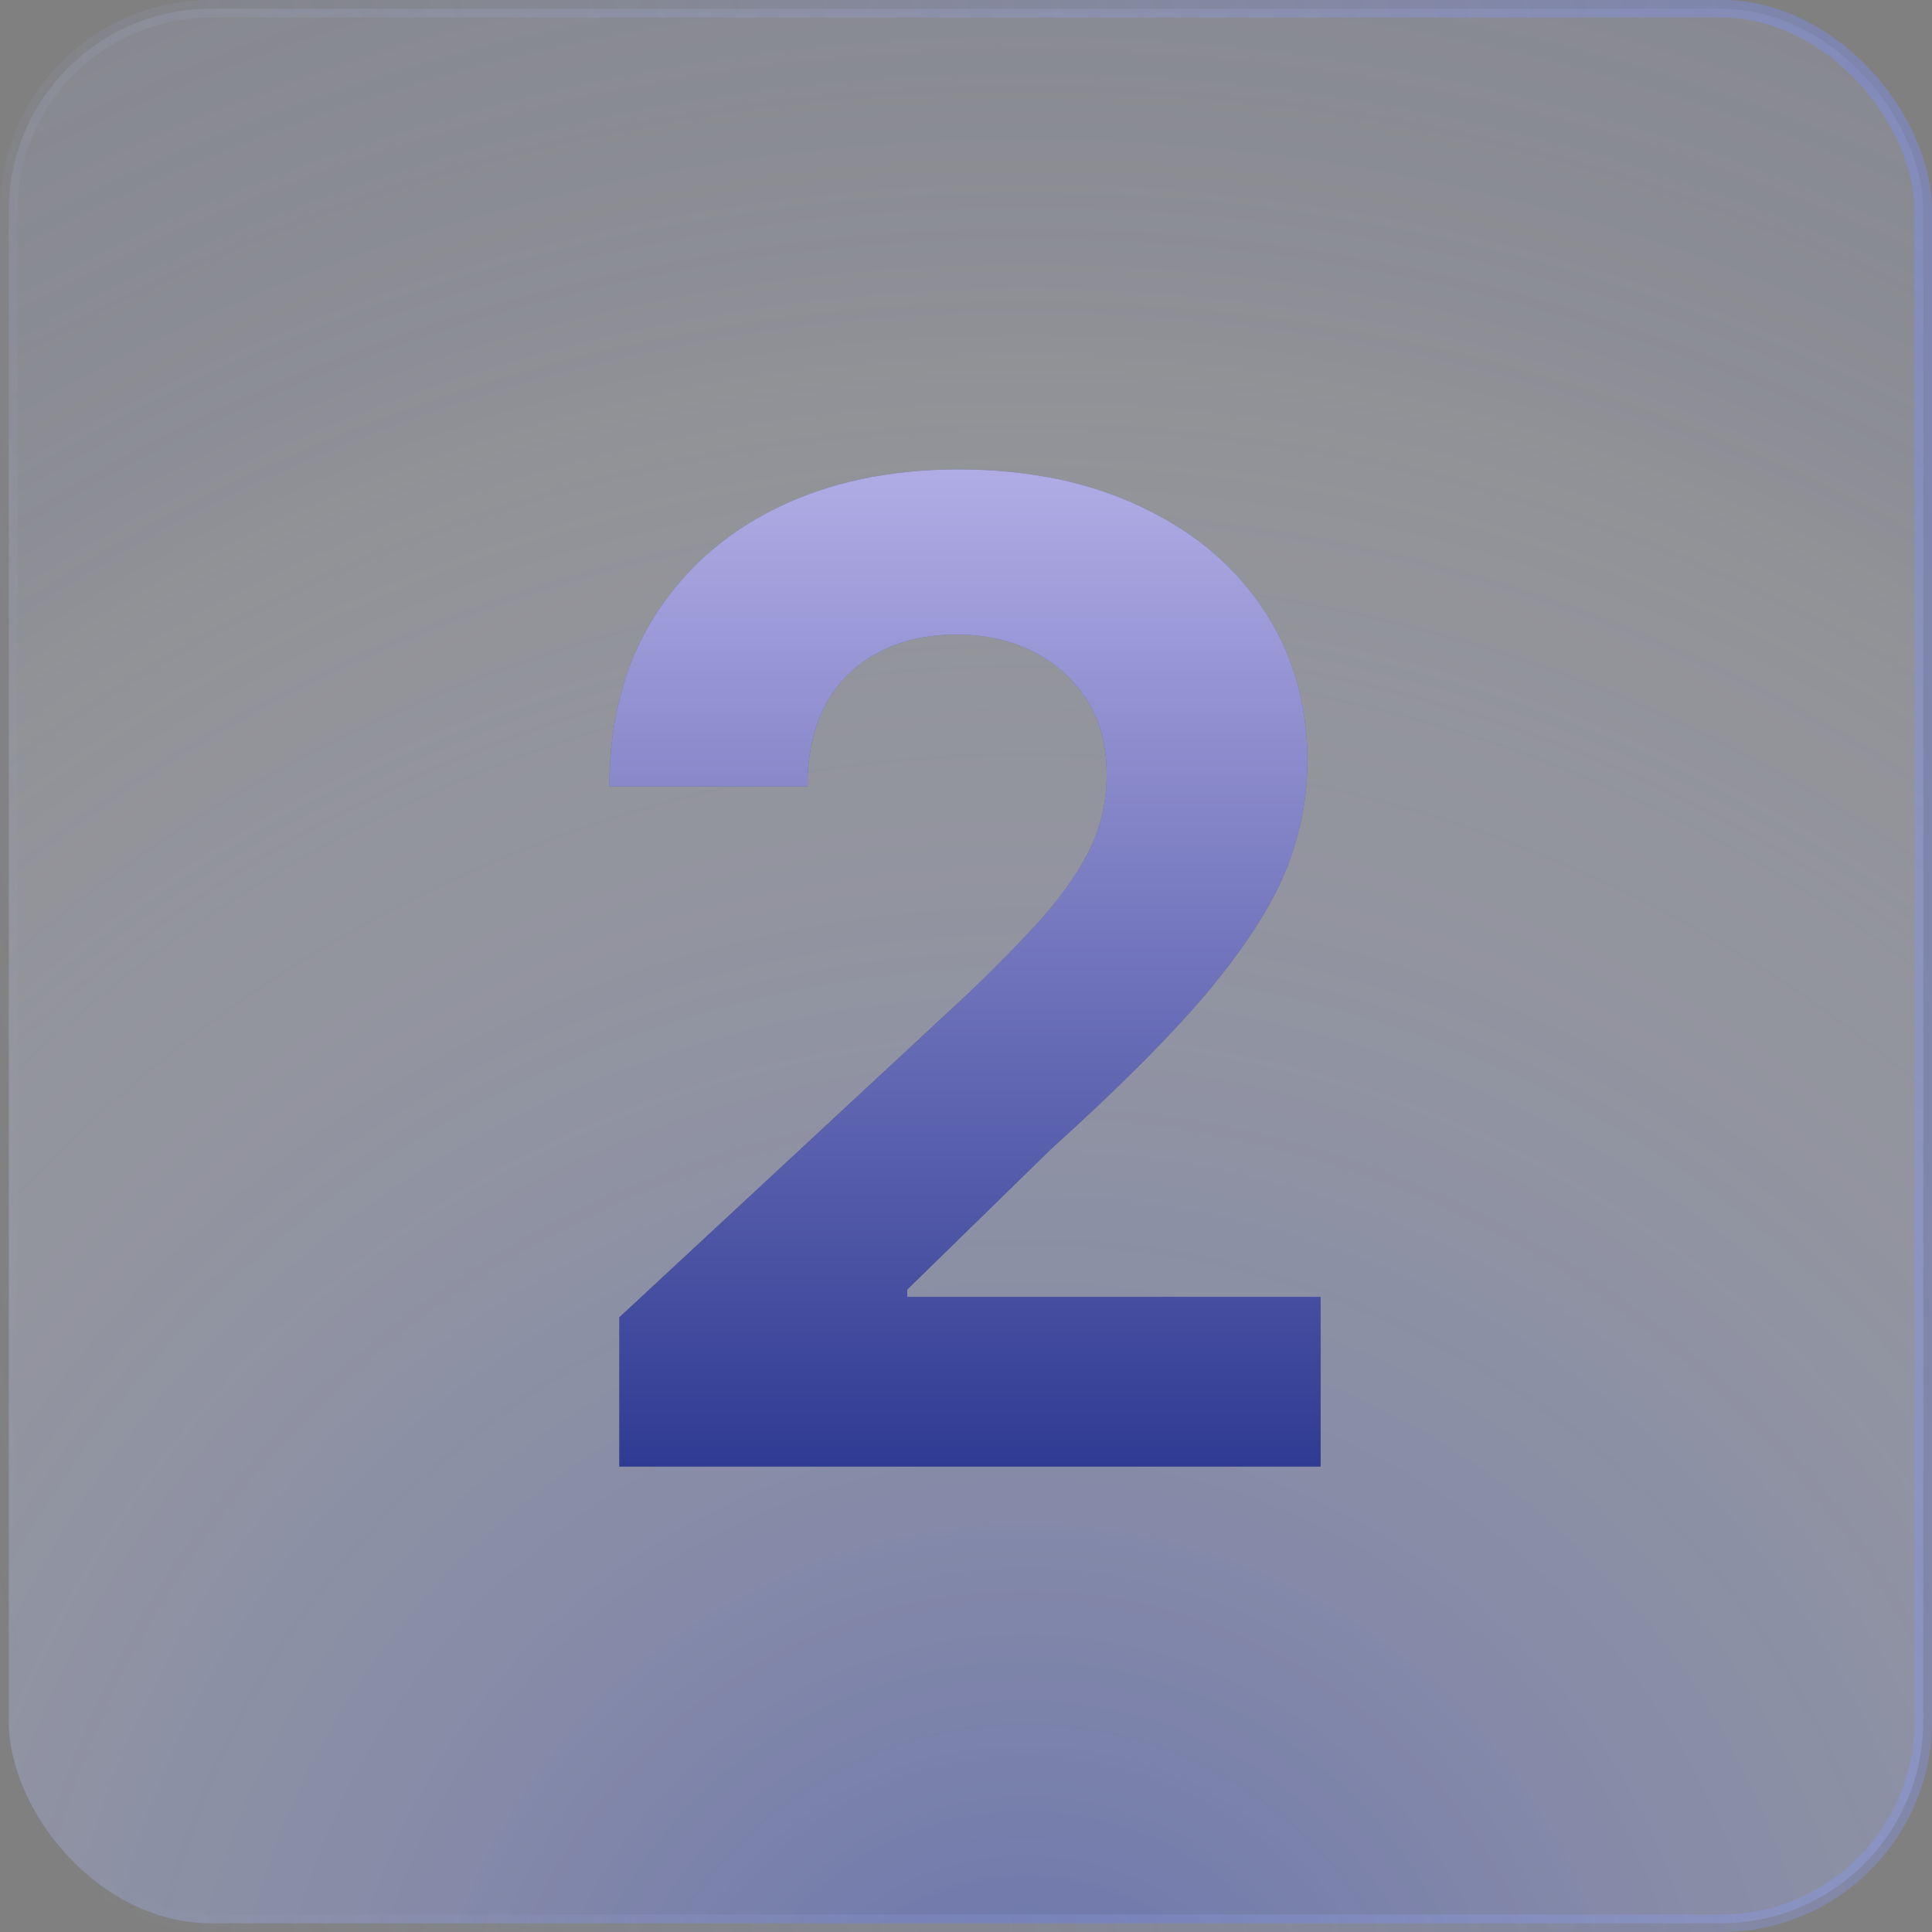
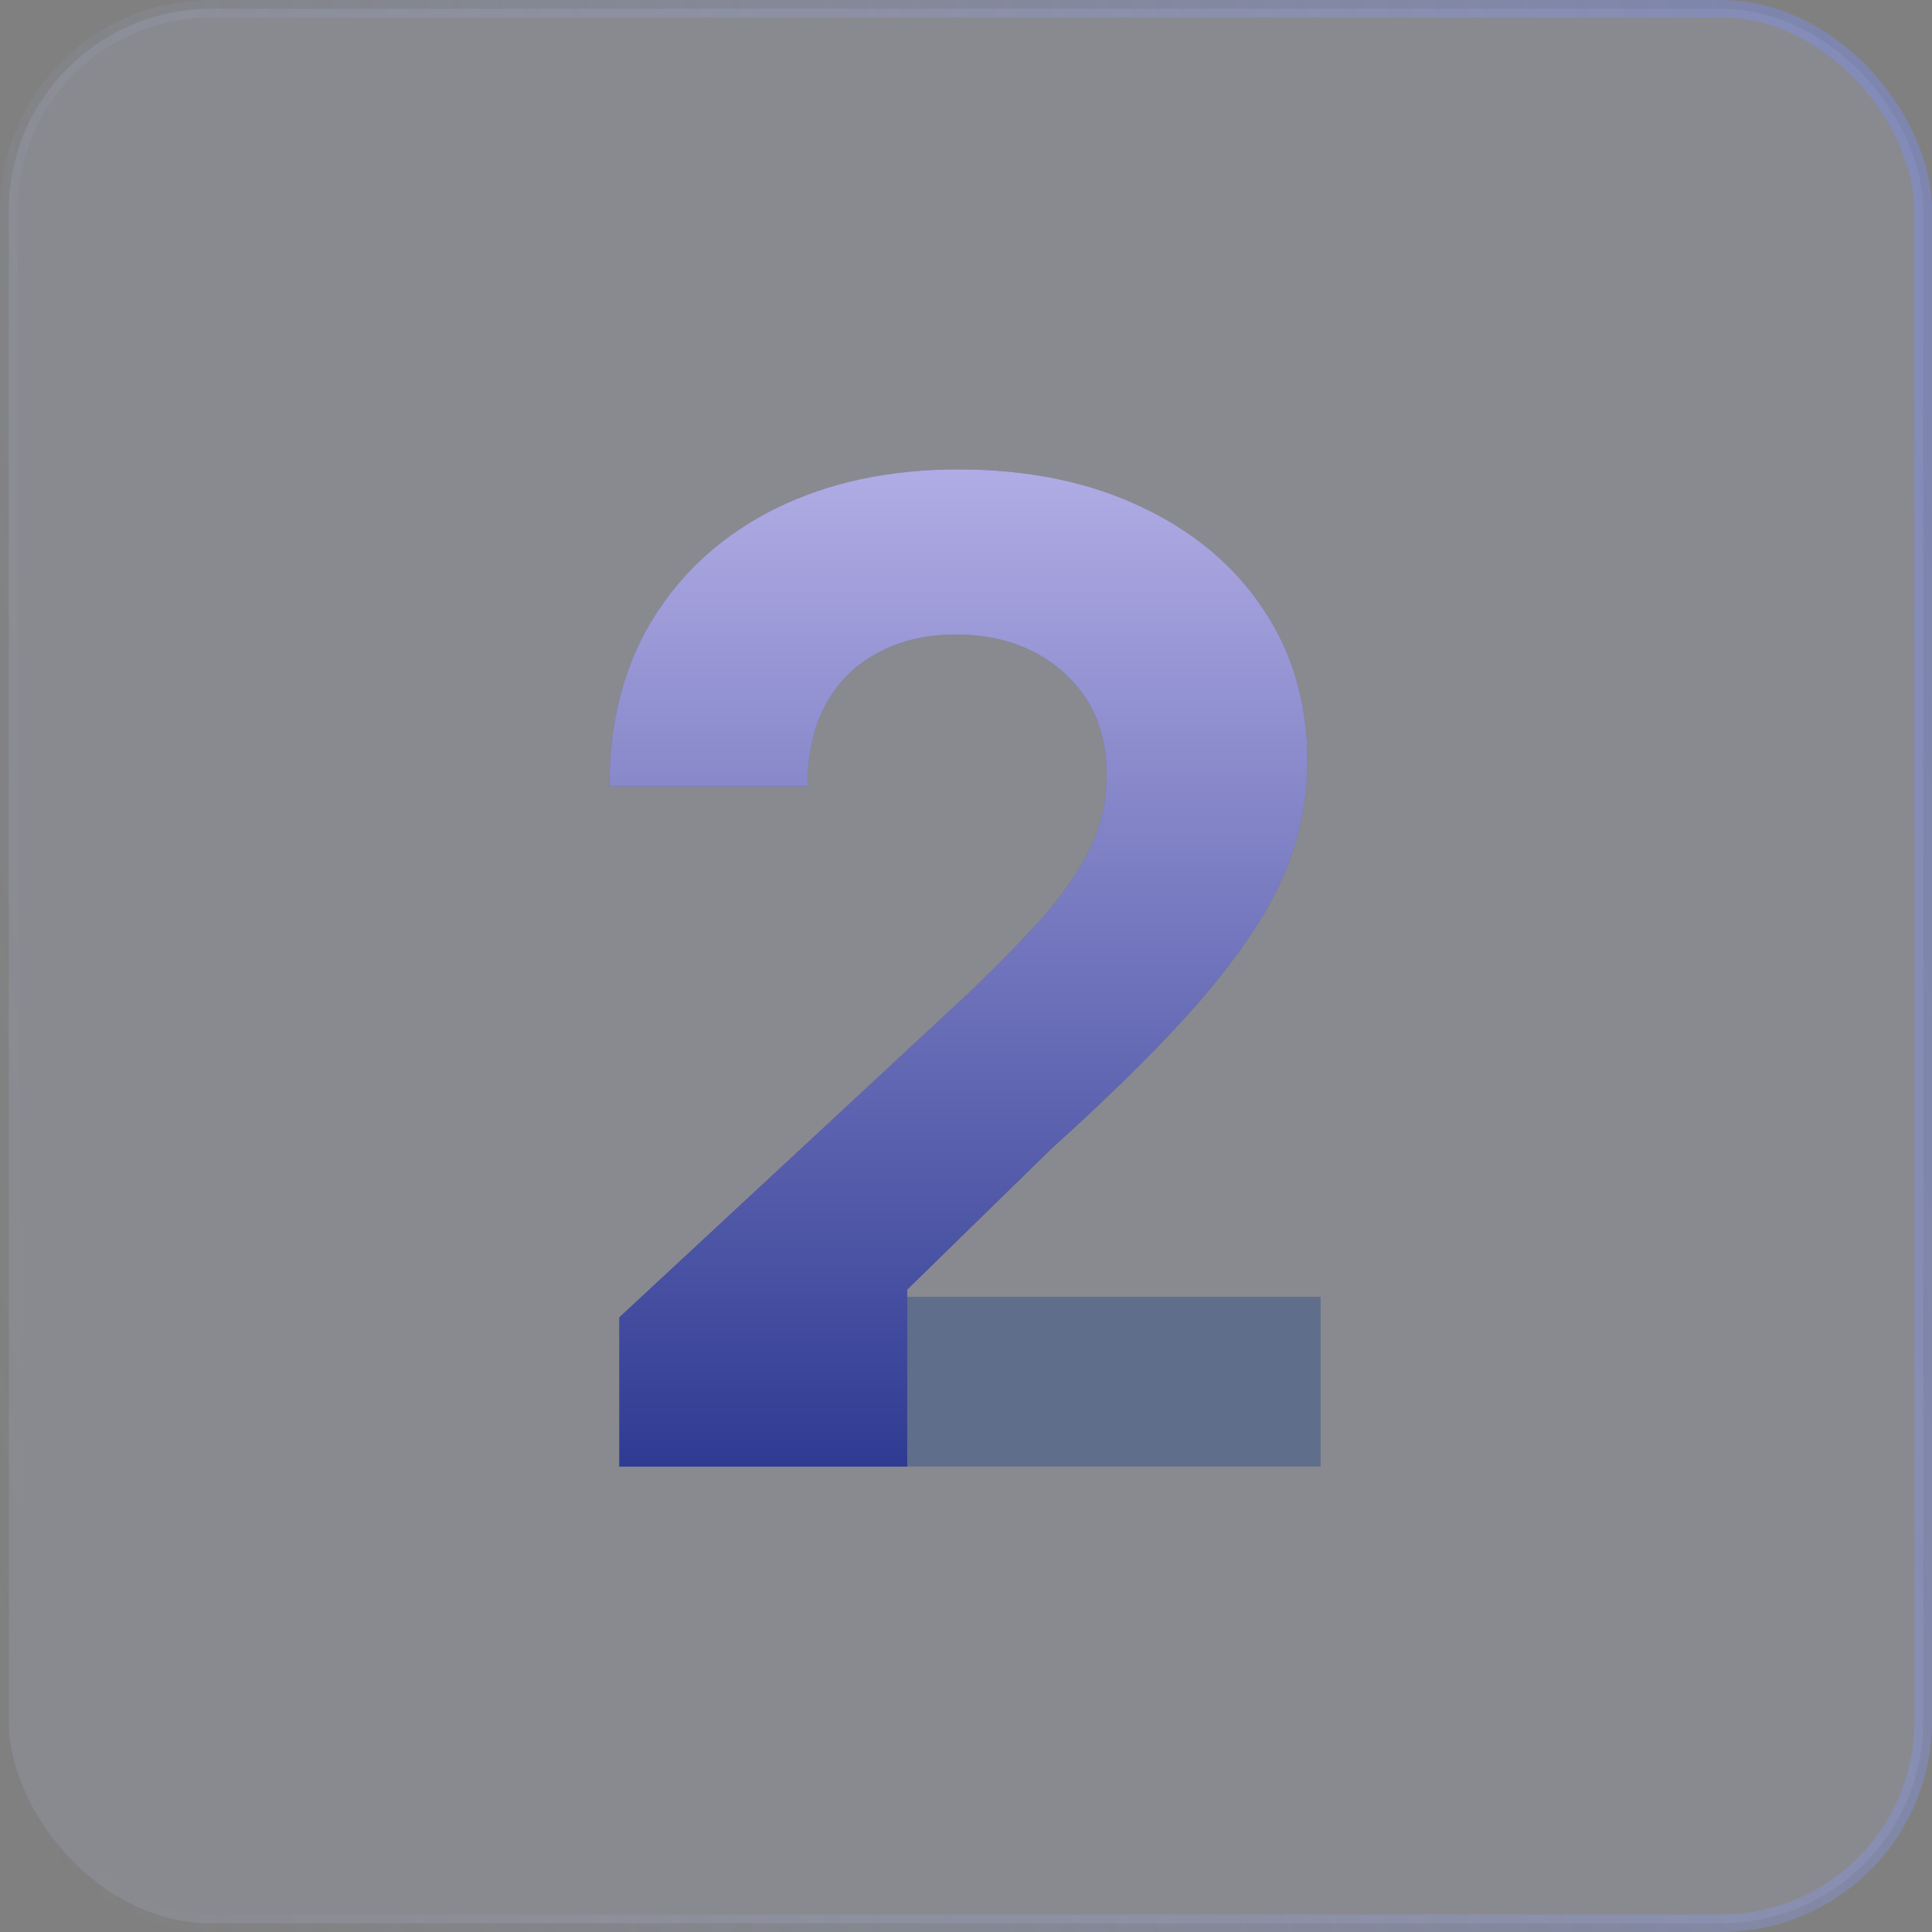
<svg xmlns="http://www.w3.org/2000/svg" width="110" height="110" viewBox="0 0 110 110" fill="none">
  <rect x="0" y="0" width="110" height="110" fill="#808080" stroke="none" />
  <rect x="0.5" y="0.5" width="109" height="109" rx="11.5" fill="#CAD2FF" fill-opacity="0.12" />
-   <rect x="0.5" y="0.5" width="109" height="109" rx="11.5" fill="url(#paint0_radial_111_29)" />
  <rect x="0.5" y="0.5" width="109" height="109" rx="11.5" stroke="url(#paint1_linear_111_29)" />
  <path d="M35.261 83.5V75.003L55.188 56.505C56.892 54.876 58.321 53.409 59.474 52.106C60.627 50.778 61.504 49.487 62.106 48.233C62.708 46.955 63.008 45.577 63.008 44.098C63.008 42.443 62.632 41.027 61.88 39.849C61.128 38.671 60.113 37.756 58.835 37.105C57.557 36.453 56.09 36.127 54.436 36.127C52.732 36.127 51.24 36.478 49.962 37.18C48.684 37.856 47.694 38.846 46.992 40.15C46.315 41.428 45.977 42.97 45.977 44.774H34.697C34.697 41.09 35.524 37.907 37.179 35.225C38.858 32.518 41.189 30.425 44.172 28.946C47.18 27.467 50.639 26.727 54.549 26.727C58.534 26.727 62.018 27.442 65.001 28.871C67.984 30.274 70.302 32.229 71.957 34.736C73.611 37.217 74.438 40.087 74.438 43.346C74.438 45.451 74.024 47.532 73.197 49.587C72.37 51.617 70.904 53.898 68.798 56.43C66.693 58.936 63.71 61.931 59.85 65.415L51.654 73.424V73.837H75.19V83.5H35.261Z" fill="#5F6E8A" />
-   <path d="M35.261 83.5V75.003L55.188 56.505C56.892 54.876 58.321 53.409 59.474 52.106C60.627 50.778 61.504 49.487 62.106 48.233C62.708 46.955 63.008 45.577 63.008 44.098C63.008 42.443 62.632 41.027 61.88 39.849C61.128 38.671 60.113 37.756 58.835 37.105C57.557 36.453 56.09 36.127 54.436 36.127C52.732 36.127 51.24 36.478 49.962 37.18C48.684 37.856 47.694 38.846 46.992 40.15C46.315 41.428 45.977 42.97 45.977 44.774H34.697C34.697 41.09 35.524 37.907 37.179 35.225C38.858 32.518 41.189 30.425 44.172 28.946C47.18 27.467 50.639 26.727 54.549 26.727C58.534 26.727 62.018 27.442 65.001 28.871C67.984 30.274 70.302 32.229 71.957 34.736C73.611 37.217 74.438 40.087 74.438 43.346C74.438 45.451 74.024 47.532 73.197 49.587C72.37 51.617 70.904 53.898 68.798 56.43C66.693 58.936 63.71 61.931 59.85 65.415L51.654 73.424V73.837H75.19V83.5H35.261Z" fill="url(#paint2_linear_111_29)" />
+   <path d="M35.261 83.5V75.003L55.188 56.505C56.892 54.876 58.321 53.409 59.474 52.106C60.627 50.778 61.504 49.487 62.106 48.233C62.708 46.955 63.008 45.577 63.008 44.098C63.008 42.443 62.632 41.027 61.88 39.849C61.128 38.671 60.113 37.756 58.835 37.105C57.557 36.453 56.09 36.127 54.436 36.127C52.732 36.127 51.24 36.478 49.962 37.18C48.684 37.856 47.694 38.846 46.992 40.15C46.315 41.428 45.977 42.97 45.977 44.774H34.697C34.697 41.09 35.524 37.907 37.179 35.225C38.858 32.518 41.189 30.425 44.172 28.946C47.18 27.467 50.639 26.727 54.549 26.727C58.534 26.727 62.018 27.442 65.001 28.871C67.984 30.274 70.302 32.229 71.957 34.736C73.611 37.217 74.438 40.087 74.438 43.346C74.438 45.451 74.024 47.532 73.197 49.587C72.37 51.617 70.904 53.898 68.798 56.43C66.693 58.936 63.71 61.931 59.85 65.415L51.654 73.424V73.837V83.5H35.261Z" fill="url(#paint2_linear_111_29)" />
  <defs>
    <radialGradient id="paint0_radial_111_29" cx="0" cy="0" r="1" gradientUnits="userSpaceOnUse" gradientTransform="translate(57.943 120.267) rotate(-97.812) scale(133.977 135.357)">
      <stop stop-color="#2A46E1" stop-opacity="0.38" />
      <stop offset="0.73" stop-color="white" stop-opacity="0.07" />
      <stop offset="1" stop-color="#2A46E1" stop-opacity="0" />
    </radialGradient>
    <linearGradient id="paint1_linear_111_29" x1="105.401" y1="1.26728e-06" x2="-14.548" y2="26.148" gradientUnits="userSpaceOnUse">
      <stop stop-color="#798EFF" stop-opacity="0.37" />
      <stop offset="1" stop-color="#BFC9FF" stop-opacity="0" />
    </linearGradient>
    <linearGradient id="paint2_linear_111_29" x1="55" y1="8.5" x2="55" y2="101.5" gradientUnits="userSpaceOnUse">
      <stop stop-color="#DAD0FF" />
      <stop offset="1" stop-color="#061778" />
    </linearGradient>
  </defs>
</svg>